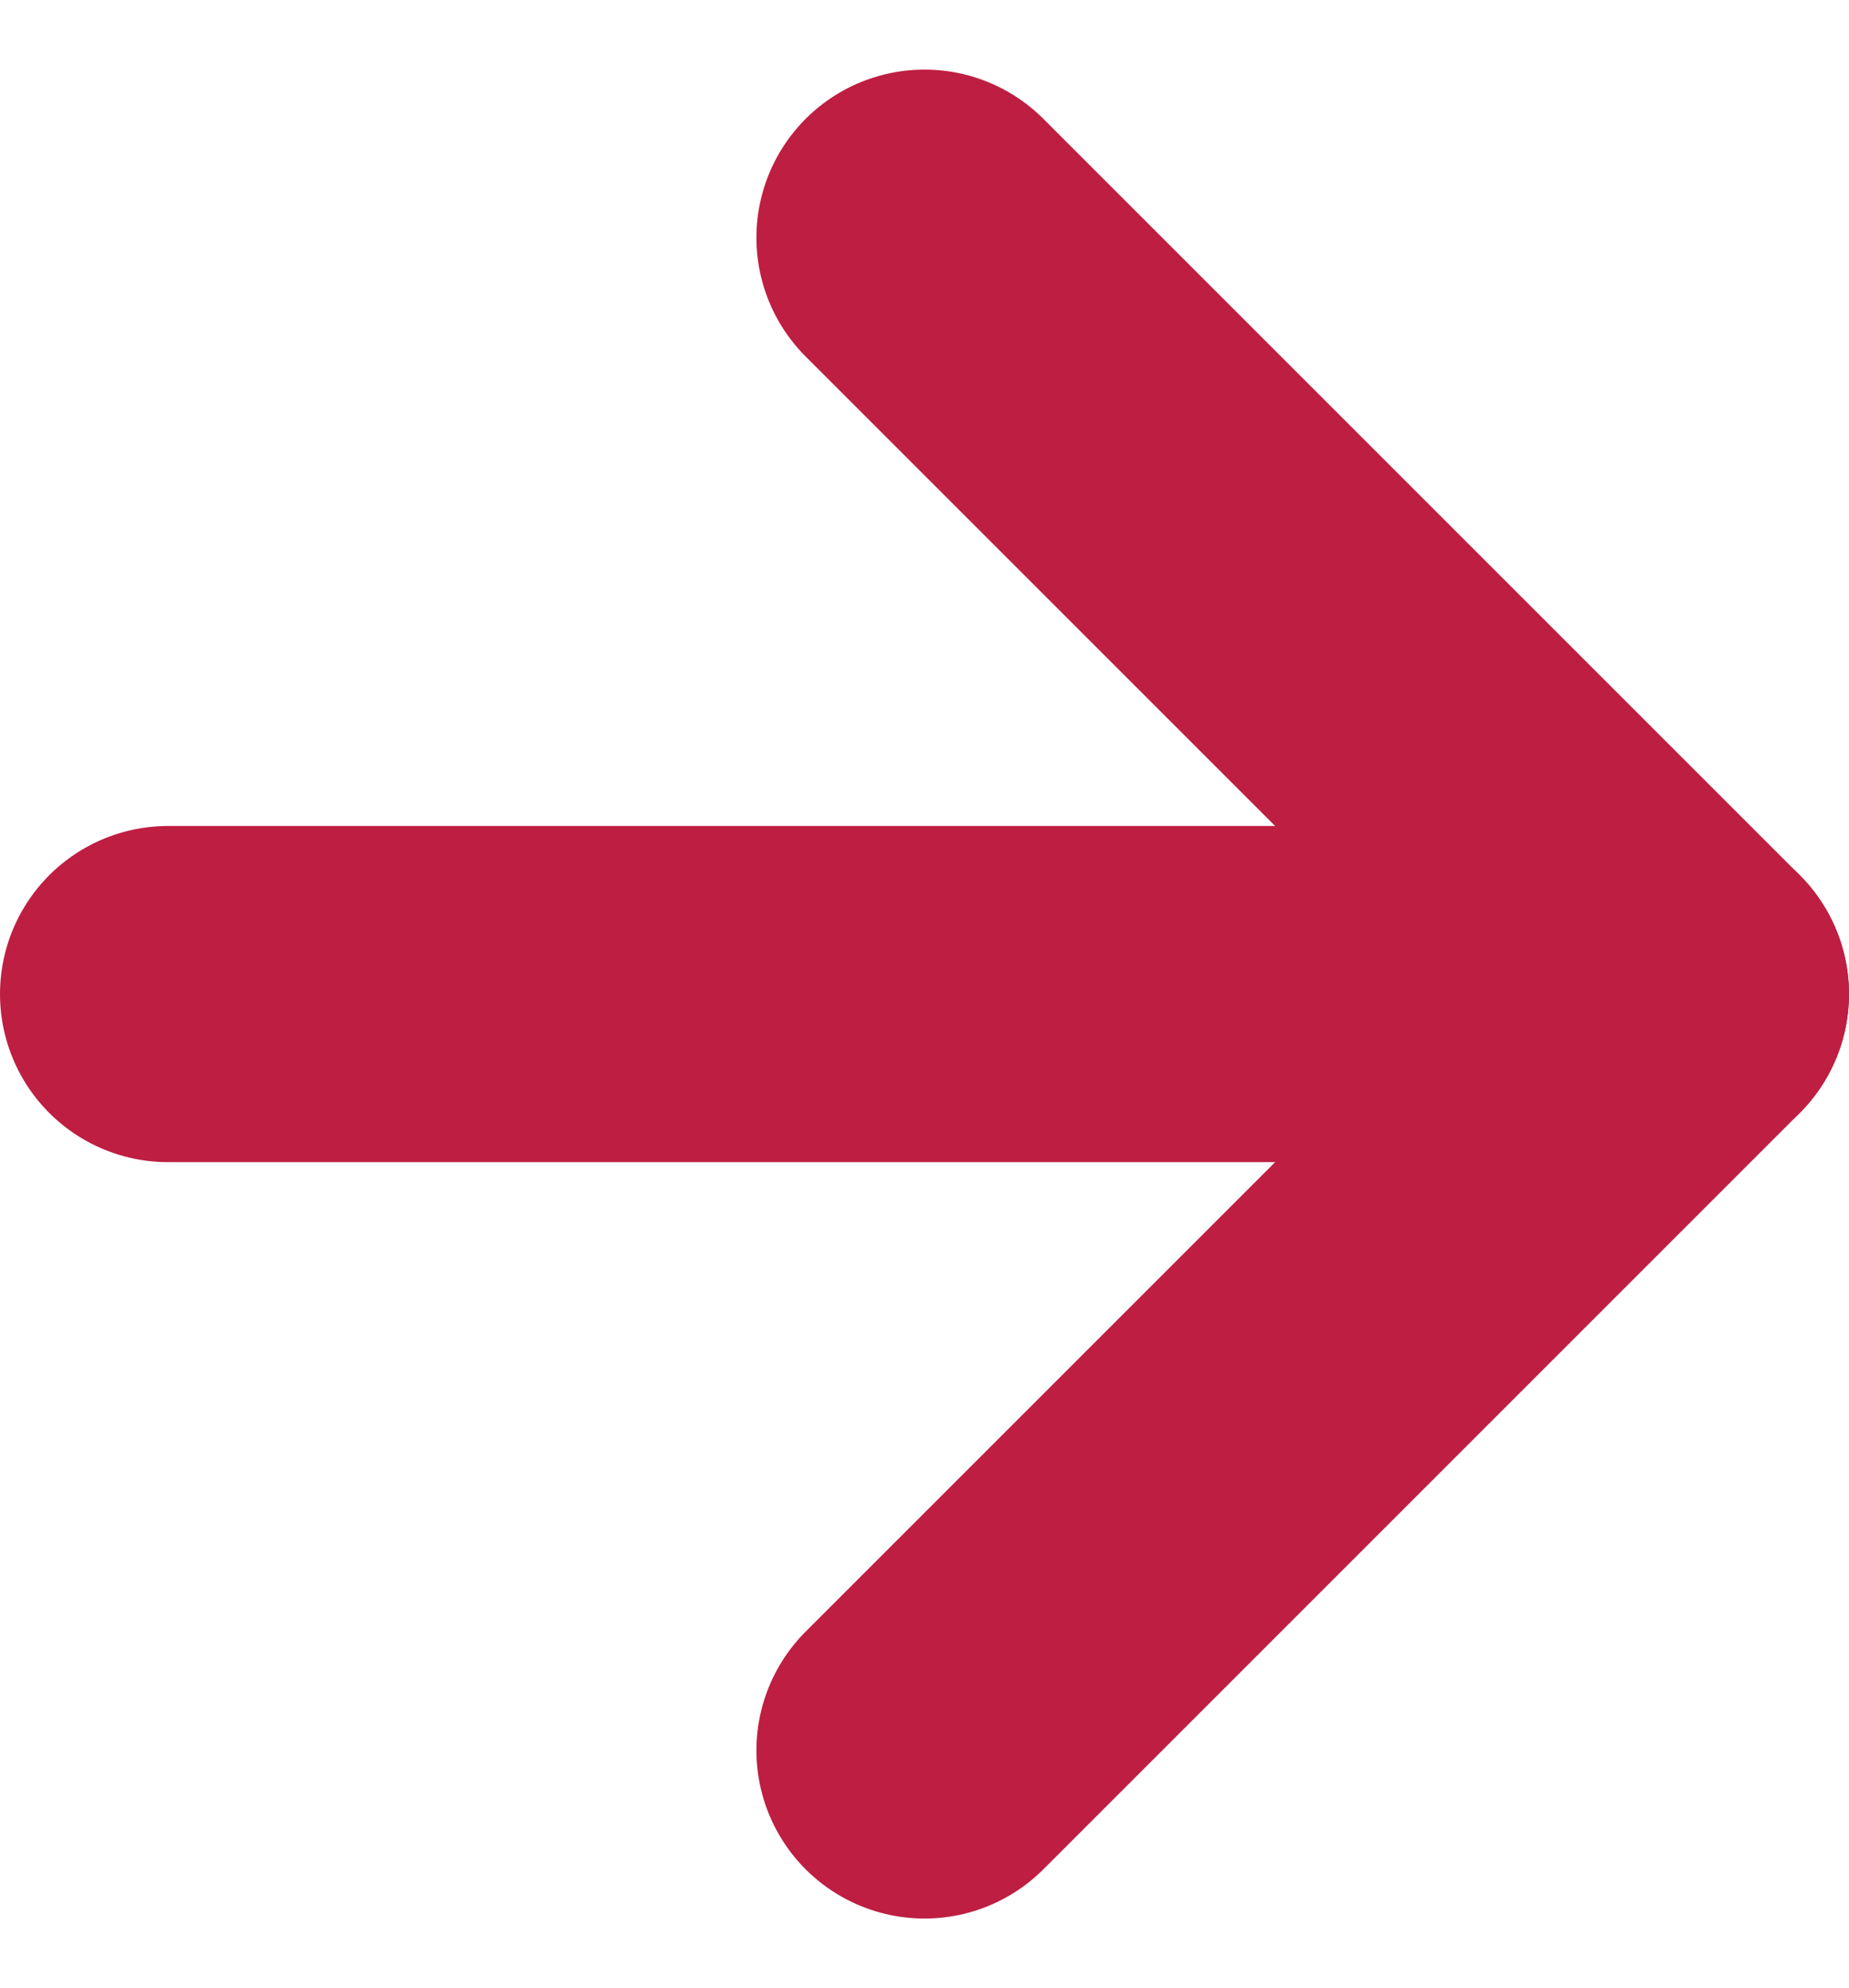
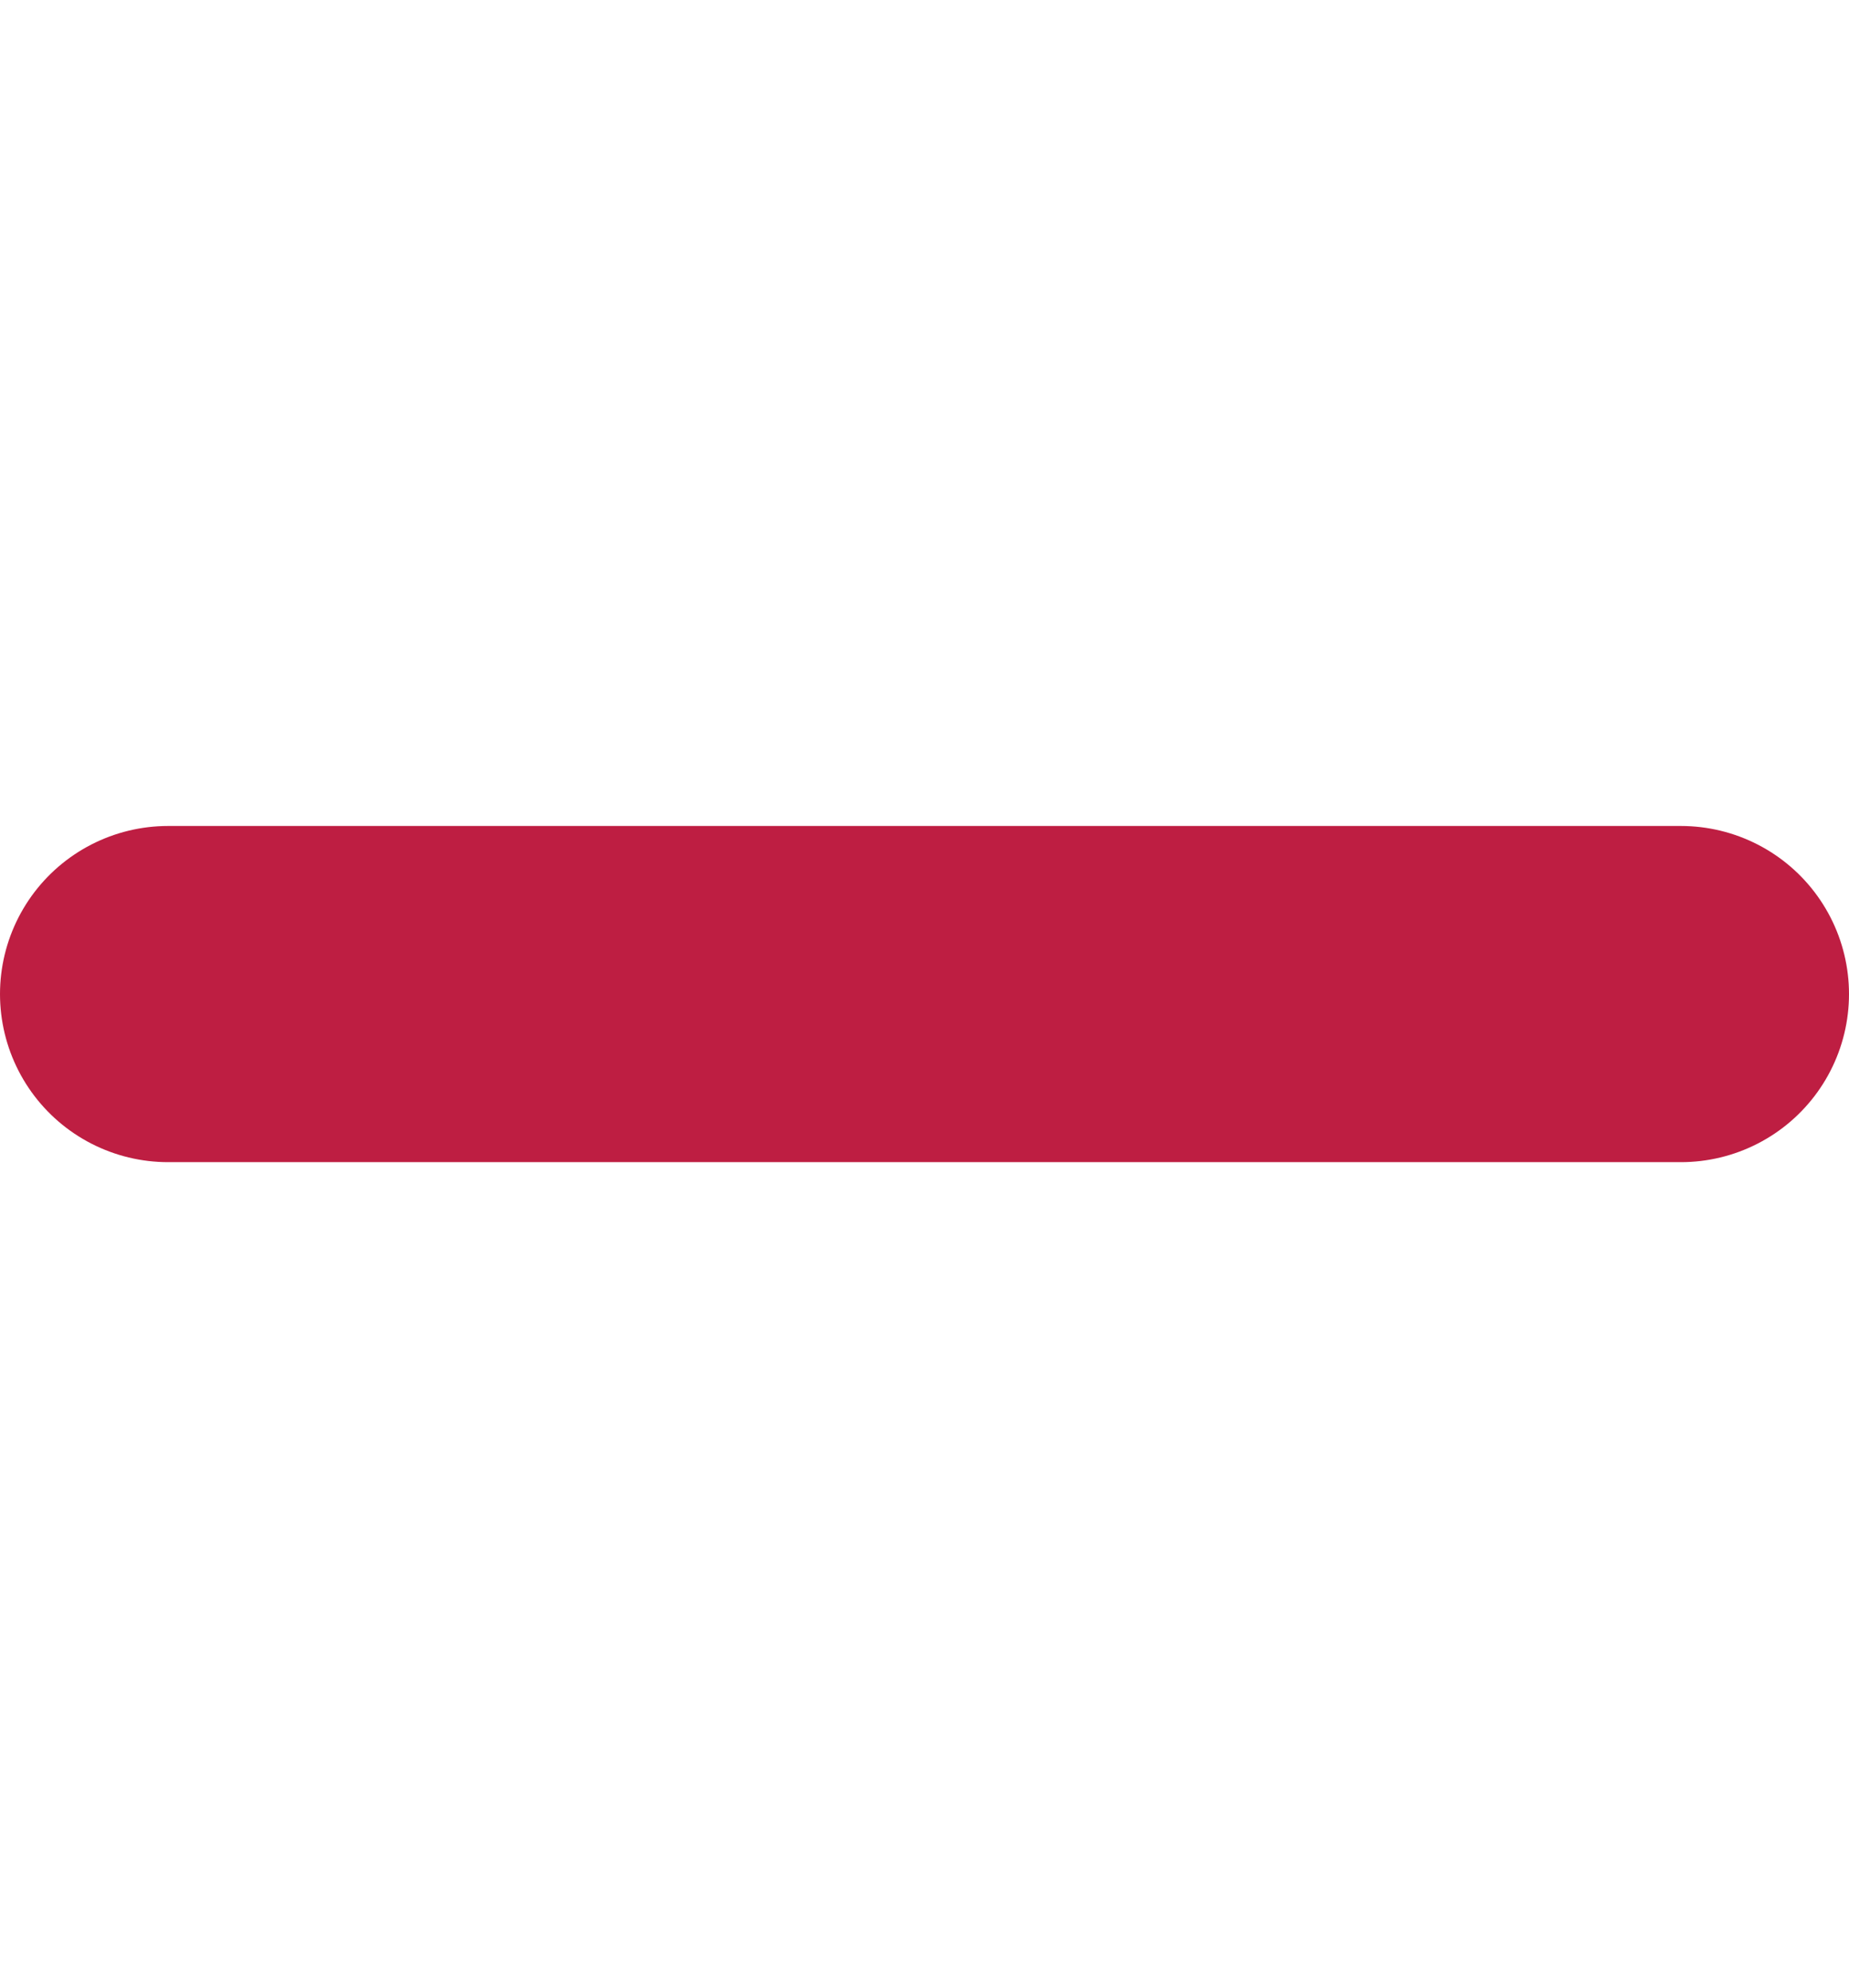
<svg xmlns="http://www.w3.org/2000/svg" width="11" height="11.828" viewBox="0 0 11 11.828">
  <g id="Icon_feather-arrow-right" data-name="Icon feather-arrow-right" transform="translate(-6.5 -6.086)">
    <path id="Path_15" data-name="Path 15" d="M7.5,18h9" transform="translate(0 -6)" fill="none" stroke="#be1e42" stroke-linecap="round" stroke-linejoin="round" stroke-width="2" />
-     <path id="Path_16" data-name="Path 16" d="M18,7.5,22.5,12,18,16.5" transform="translate(-6)" fill="none" stroke="#be1e42" stroke-linecap="round" stroke-linejoin="round" stroke-width="2" />
  </g>
</svg>